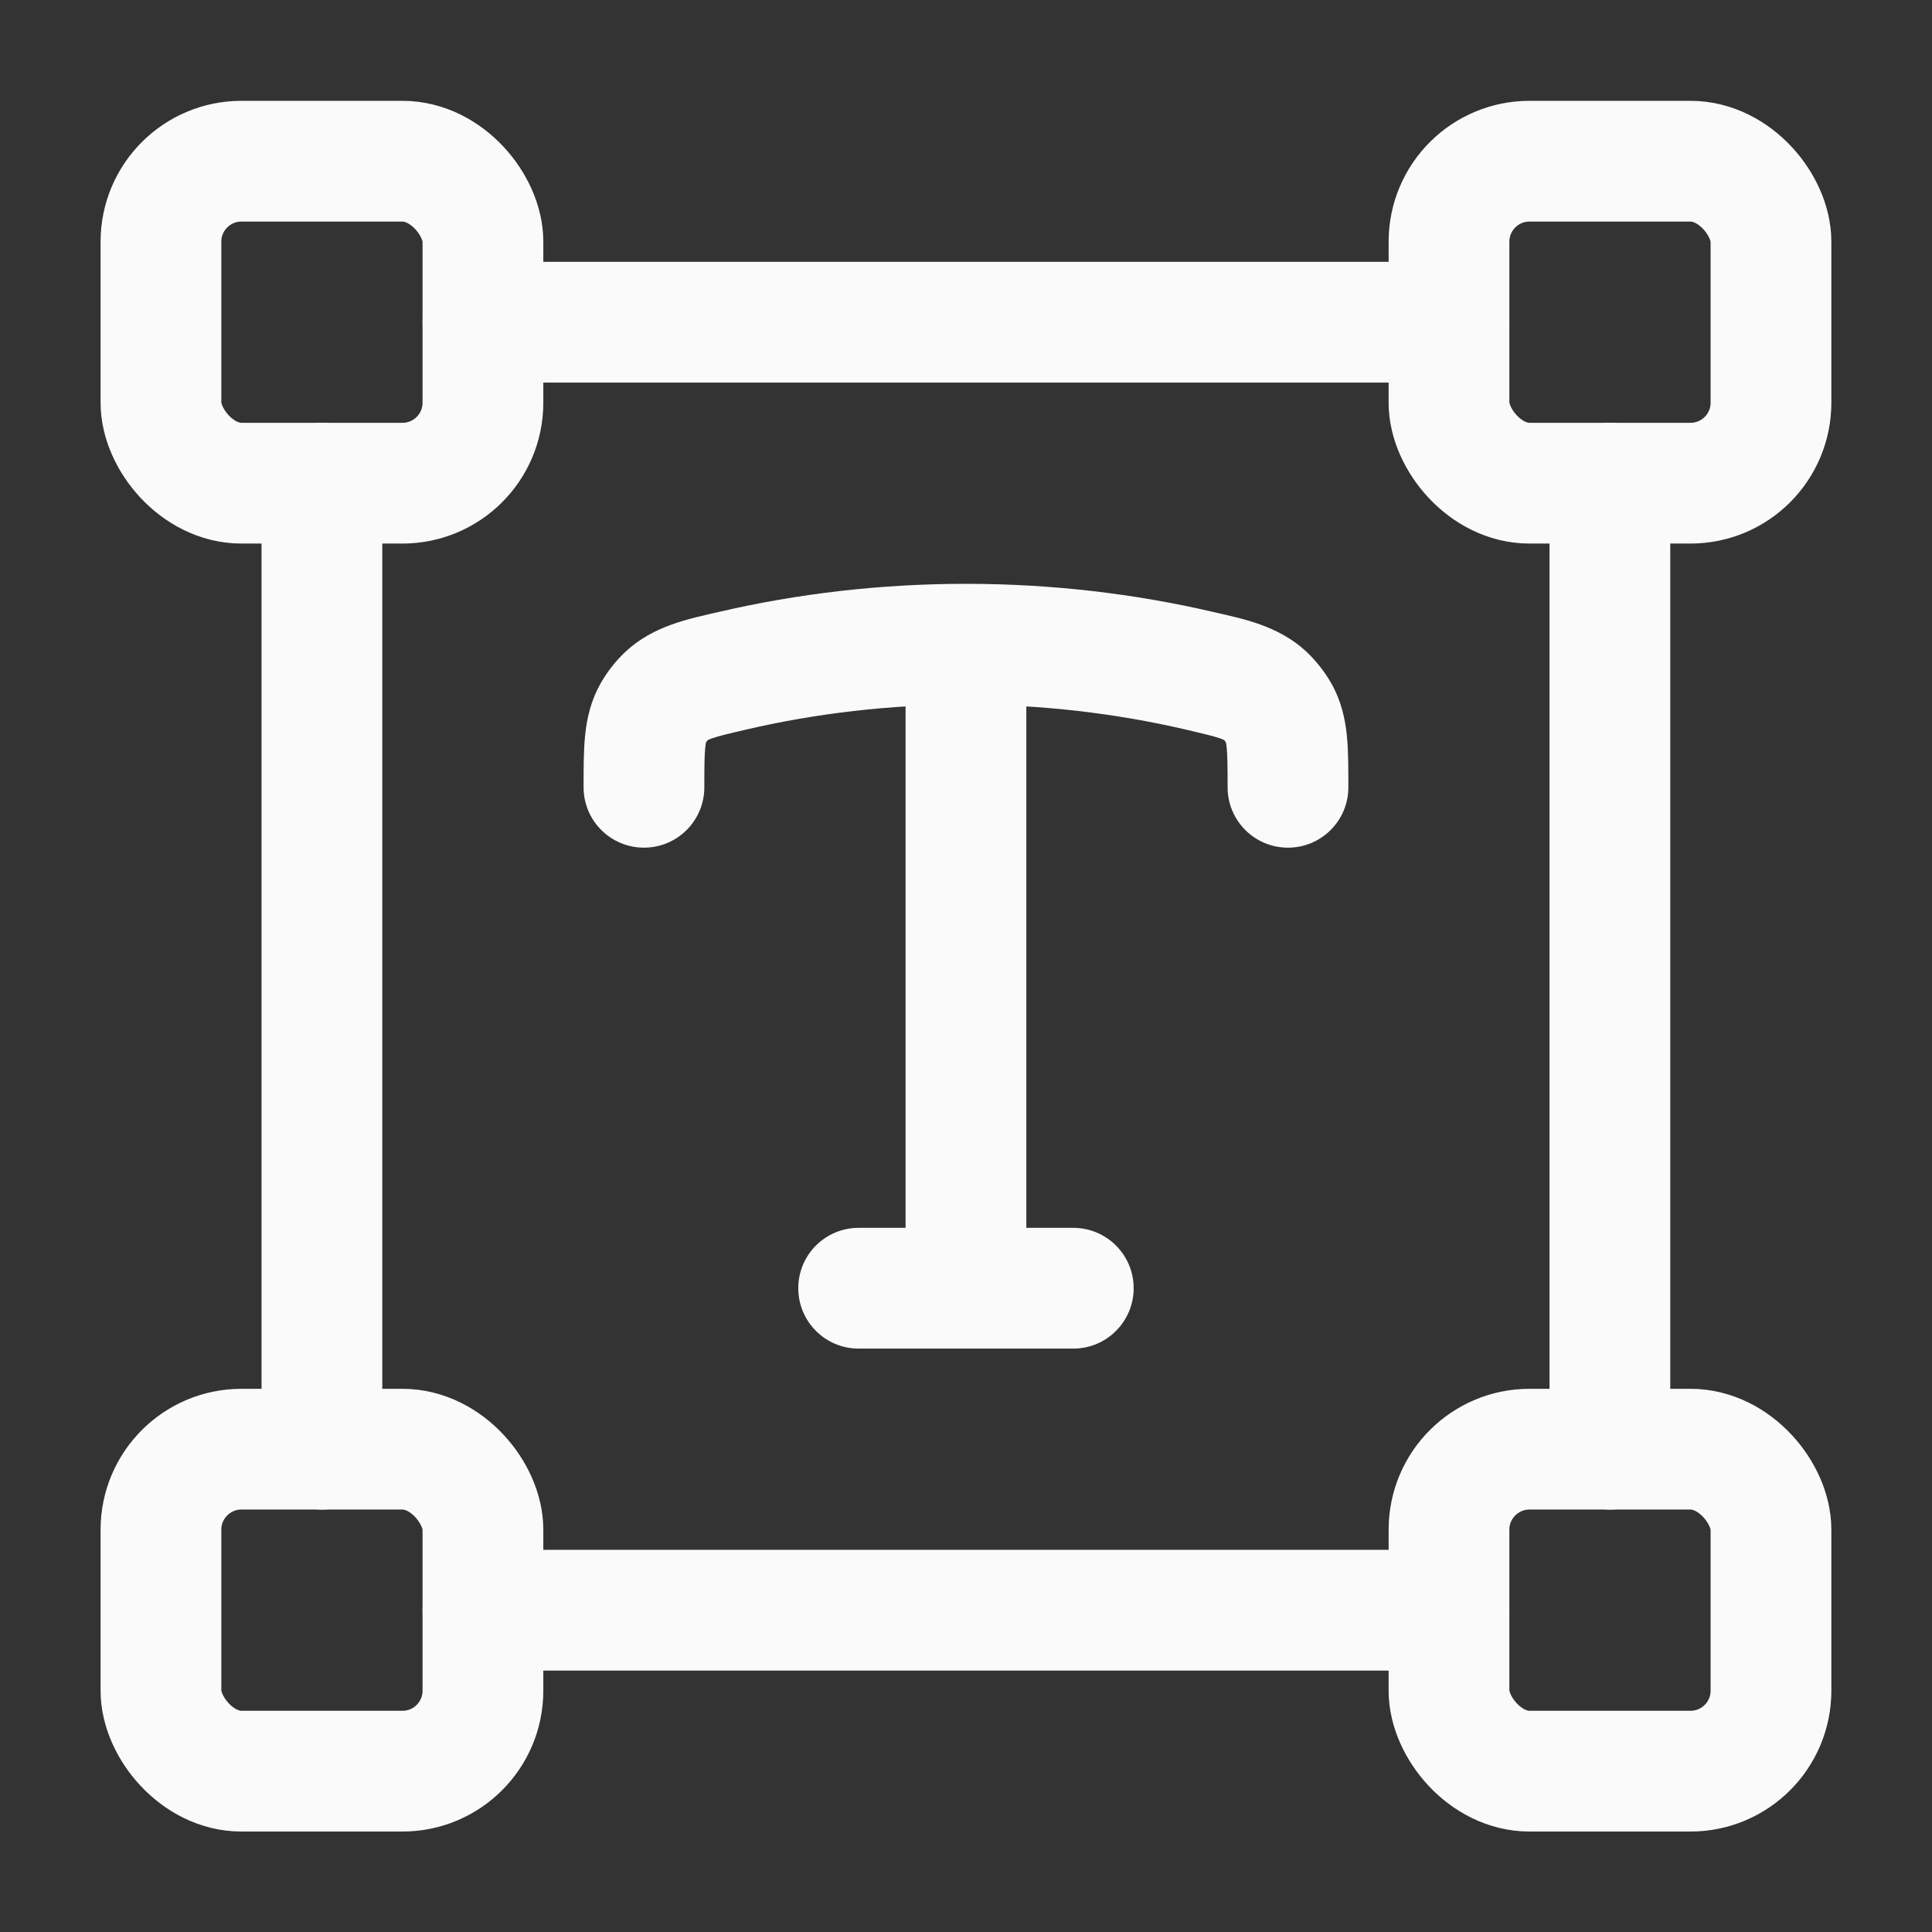
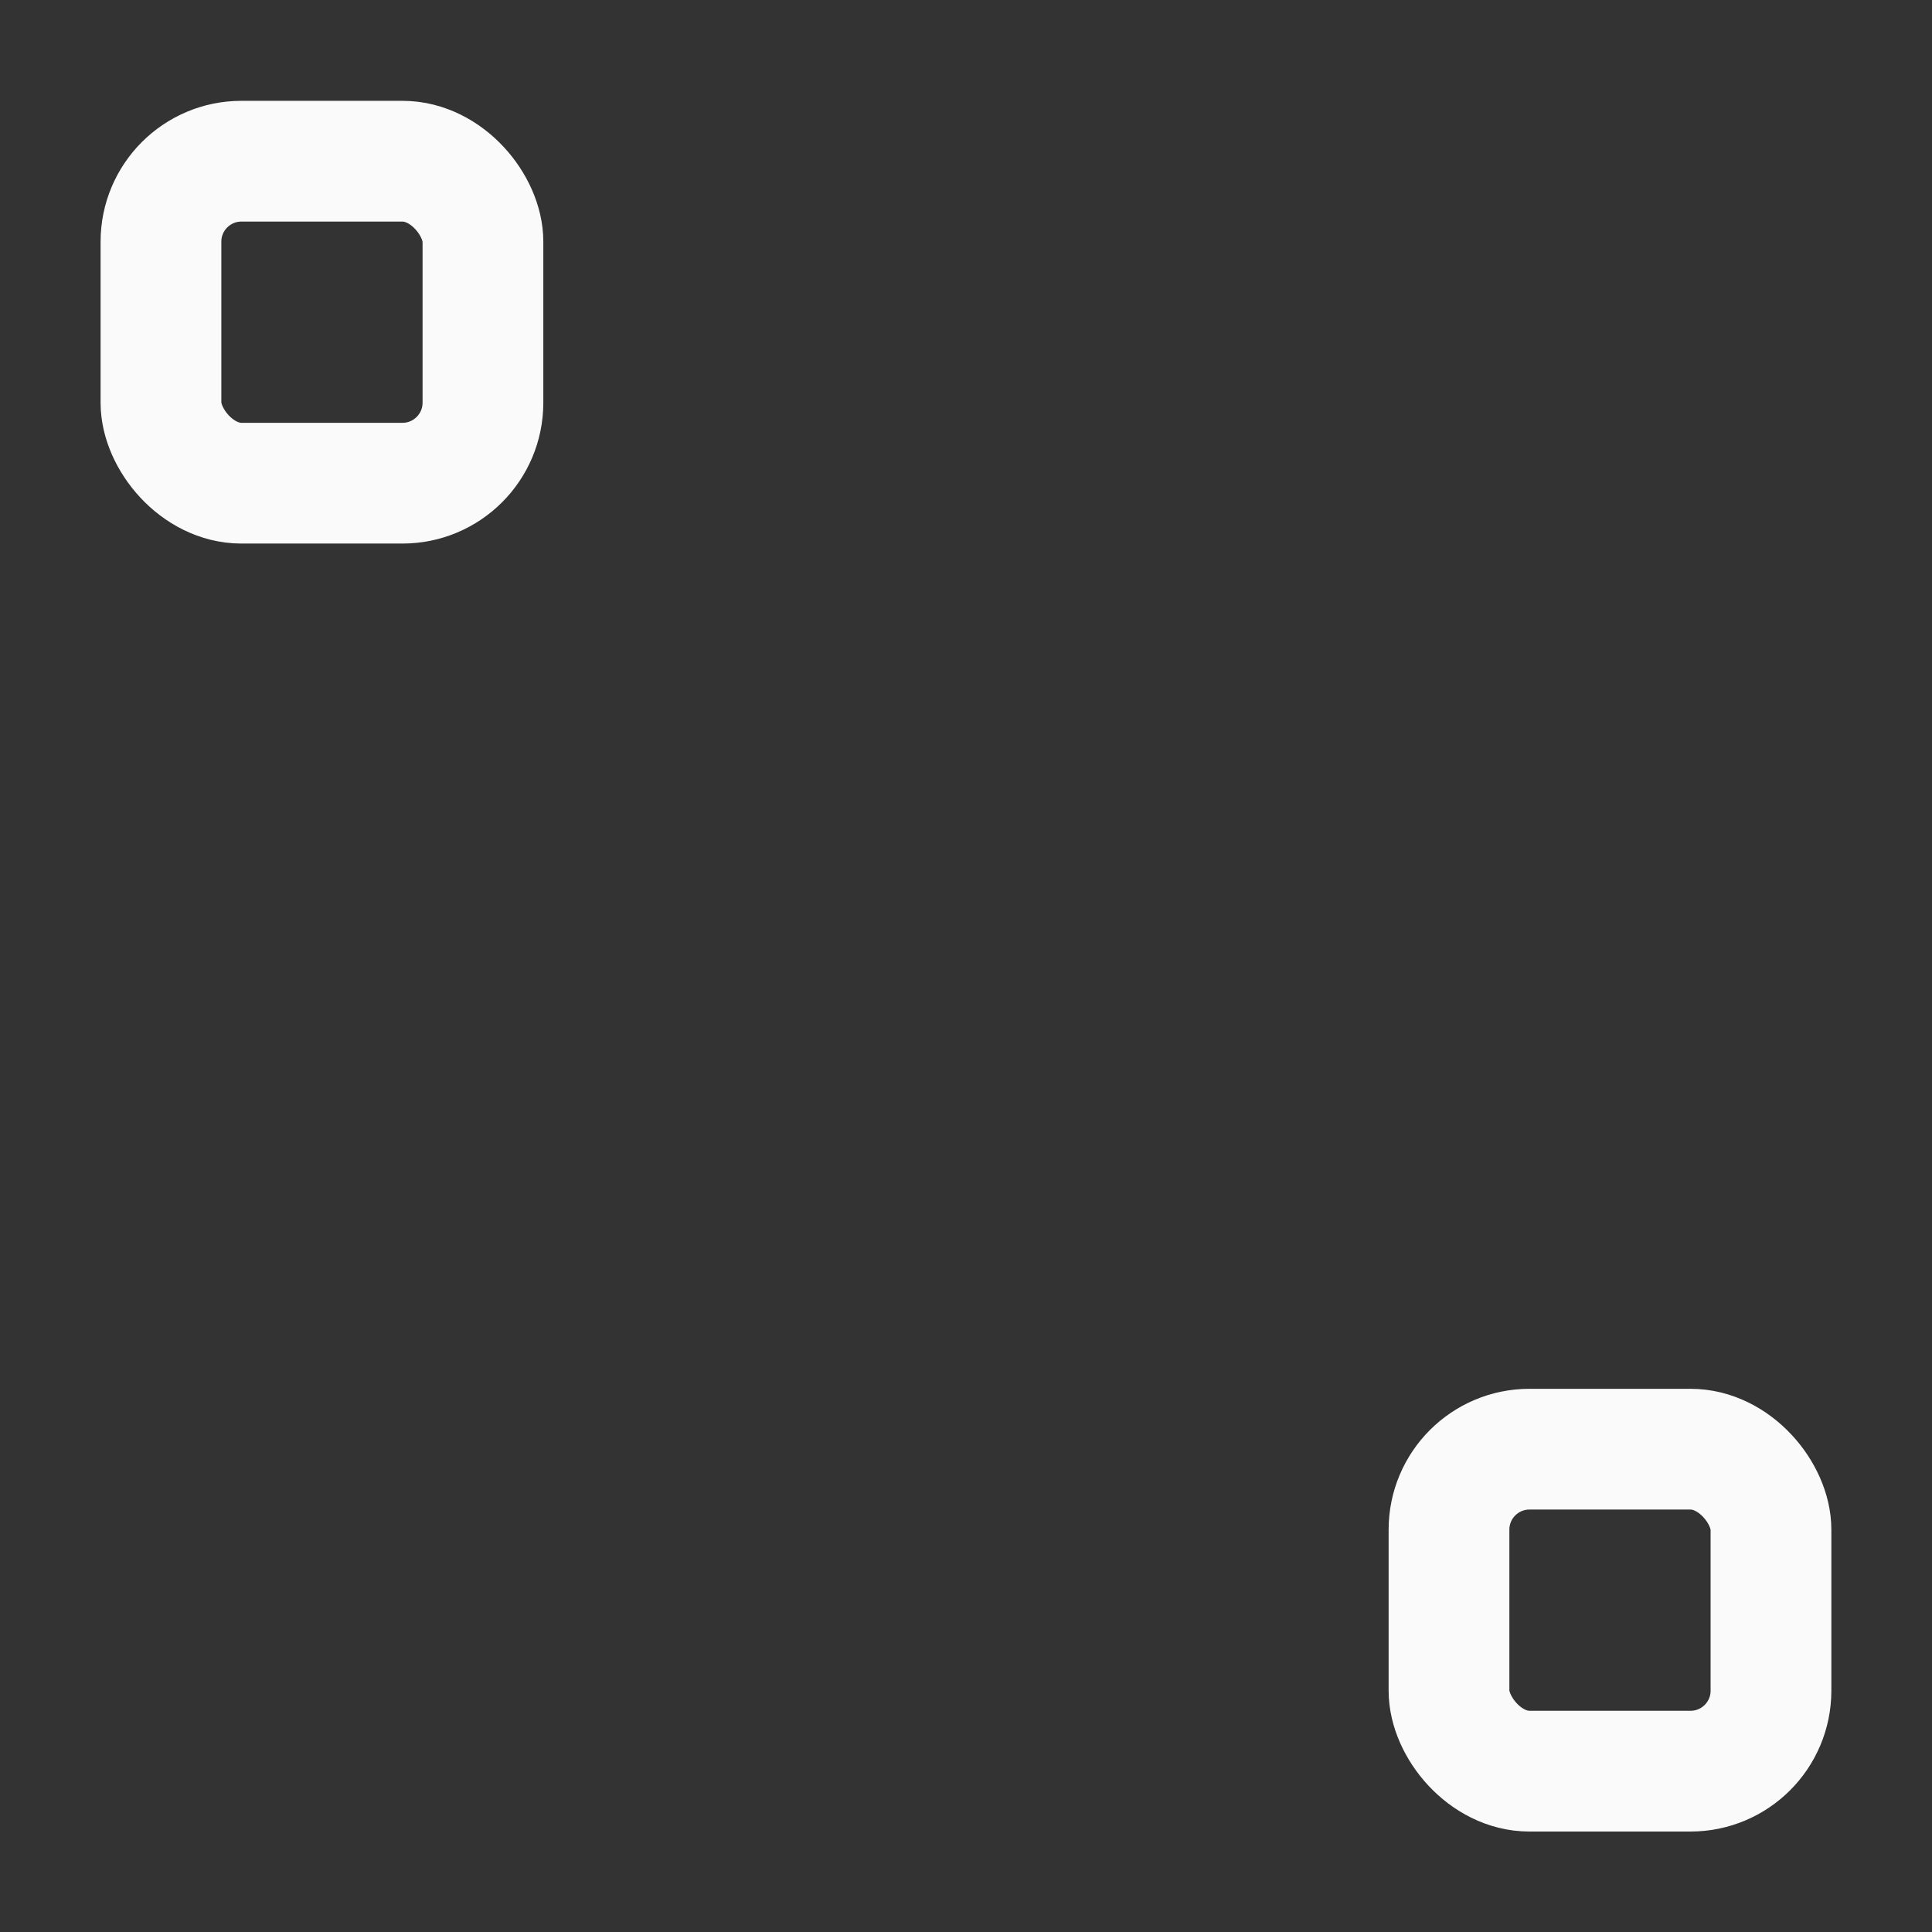
<svg xmlns="http://www.w3.org/2000/svg" width="32" height="32" viewBox="0 0 32 32" fill="none">
  <rect x="0" y="0" width="32" height="32" fill="#333333" stroke="none" />
-   <path d="M26.665 24.004L26.665 8.004M7.999 26.67H23.999M23.999 5.337H7.999M5.332 8.004V24.004" stroke="#FAFAFA" stroke-width="2" stroke-linecap="round" stroke-linejoin="round" />
-   <path d="M19.872 11.111L20.099 10.137V10.137L19.872 11.111ZM12.126 11.111L12.353 12.085L12.126 11.111ZM11.045 11.524L11.725 12.257L11.725 12.257L11.045 11.524ZM9.666 13.04C9.666 13.593 10.114 14.04 10.666 14.04C11.218 14.04 11.666 13.593 11.666 13.04H9.666ZM10.822 11.804L9.955 11.307L9.955 11.307L10.822 11.804ZM20.954 11.524L21.635 10.791L21.635 10.791L20.954 11.524ZM20.333 13.04C20.333 13.593 20.78 14.04 21.333 14.04C21.885 14.04 22.333 13.593 22.333 13.04H20.333ZM21.176 11.804L20.308 12.3L20.308 12.3L21.176 11.804ZM14.999 21.337C14.999 21.889 15.447 22.337 15.999 22.337C16.552 22.337 16.999 21.889 16.999 21.337H14.999ZM17.777 22.337C18.329 22.337 18.777 21.889 18.777 21.337C18.777 20.784 18.329 20.337 17.777 20.337V22.337ZM14.222 20.337C13.669 20.337 13.222 20.784 13.222 21.337C13.222 21.889 13.669 22.337 14.222 22.337V20.337ZM15.999 11.67C17.261 11.67 18.483 11.815 19.646 12.085L20.099 10.137C18.788 9.832 17.414 9.67 15.999 9.67V11.67ZM12.353 12.085C13.515 11.815 14.738 11.67 15.999 11.67V9.67C14.585 9.67 13.21 9.832 11.899 10.137L12.353 12.085ZM11.899 10.137C11.423 10.248 10.832 10.357 10.364 10.791L11.725 12.257C11.726 12.256 11.725 12.257 11.723 12.258C11.722 12.259 11.722 12.259 11.724 12.258C11.727 12.256 11.745 12.246 11.79 12.23C11.898 12.193 12.049 12.156 12.353 12.085L11.899 10.137ZM11.666 13.04C11.666 12.7 11.667 12.517 11.681 12.384C11.692 12.274 11.705 12.275 11.691 12.3L9.955 11.307C9.784 11.605 9.719 11.904 9.691 12.184C9.665 12.44 9.666 12.739 9.666 13.04H11.666ZM10.364 10.791C10.208 10.936 10.06 11.123 9.955 11.307L11.691 12.3C11.689 12.302 11.69 12.3 11.694 12.295C11.697 12.29 11.702 12.284 11.707 12.278C11.712 12.271 11.717 12.265 11.721 12.261C11.725 12.256 11.727 12.255 11.725 12.257L10.364 10.791ZM19.646 12.085C19.949 12.156 20.101 12.193 20.209 12.23C20.253 12.246 20.271 12.256 20.275 12.258C20.277 12.259 20.277 12.259 20.275 12.258C20.274 12.257 20.273 12.256 20.273 12.257L21.635 10.791C21.167 10.357 20.576 10.248 20.099 10.137L19.646 12.085ZM22.333 13.04C22.333 12.739 22.334 12.44 22.308 12.184C22.28 11.904 22.215 11.605 22.044 11.307L20.308 12.3C20.294 12.275 20.307 12.274 20.318 12.384C20.331 12.517 20.333 12.7 20.333 13.04H22.333ZM20.273 12.257C20.272 12.255 20.273 12.256 20.278 12.261C20.282 12.265 20.287 12.271 20.292 12.278C20.297 12.284 20.302 12.29 20.305 12.295C20.308 12.3 20.309 12.302 20.308 12.3L22.044 11.307C21.939 11.123 21.79 10.936 21.635 10.791L20.273 12.257ZM14.999 10.67V21.337H16.999V10.67H14.999ZM17.777 20.337H14.222V22.337H17.777V20.337Z" fill="#FAFAFA" />
-   <rect x="24" y="2.67" width="5.333" height="5.333" rx="1.333" stroke="#FAFAFA" stroke-width="2" />
  <rect x="2.666" y="2.67" width="5.333" height="5.333" rx="1.333" stroke="#FAFAFA" stroke-width="2" />
  <rect x="24" y="24.003" width="5.333" height="5.333" rx="1.333" stroke="#FAFAFA" stroke-width="2" />
-   <rect x="2.666" y="24.003" width="5.333" height="5.333" rx="1.333" stroke="#FAFAFA" stroke-width="2" />
</svg>